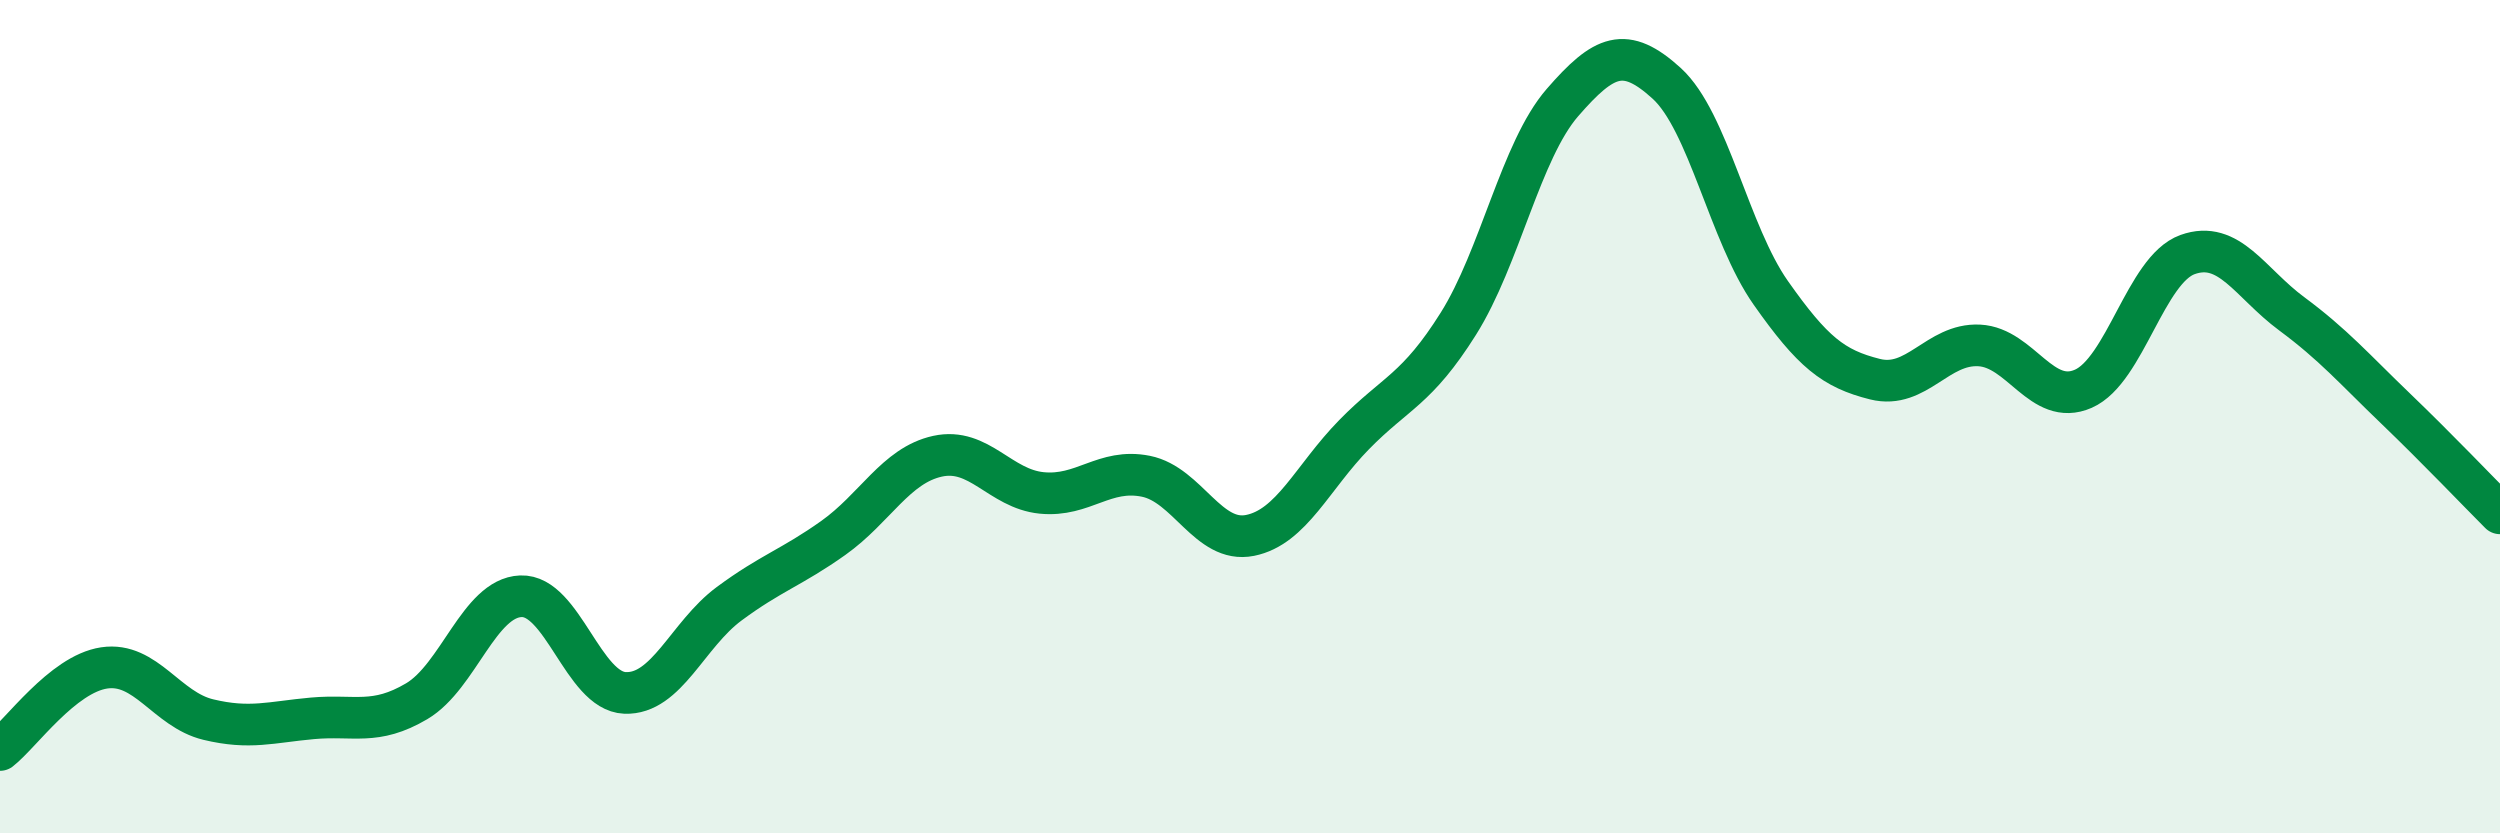
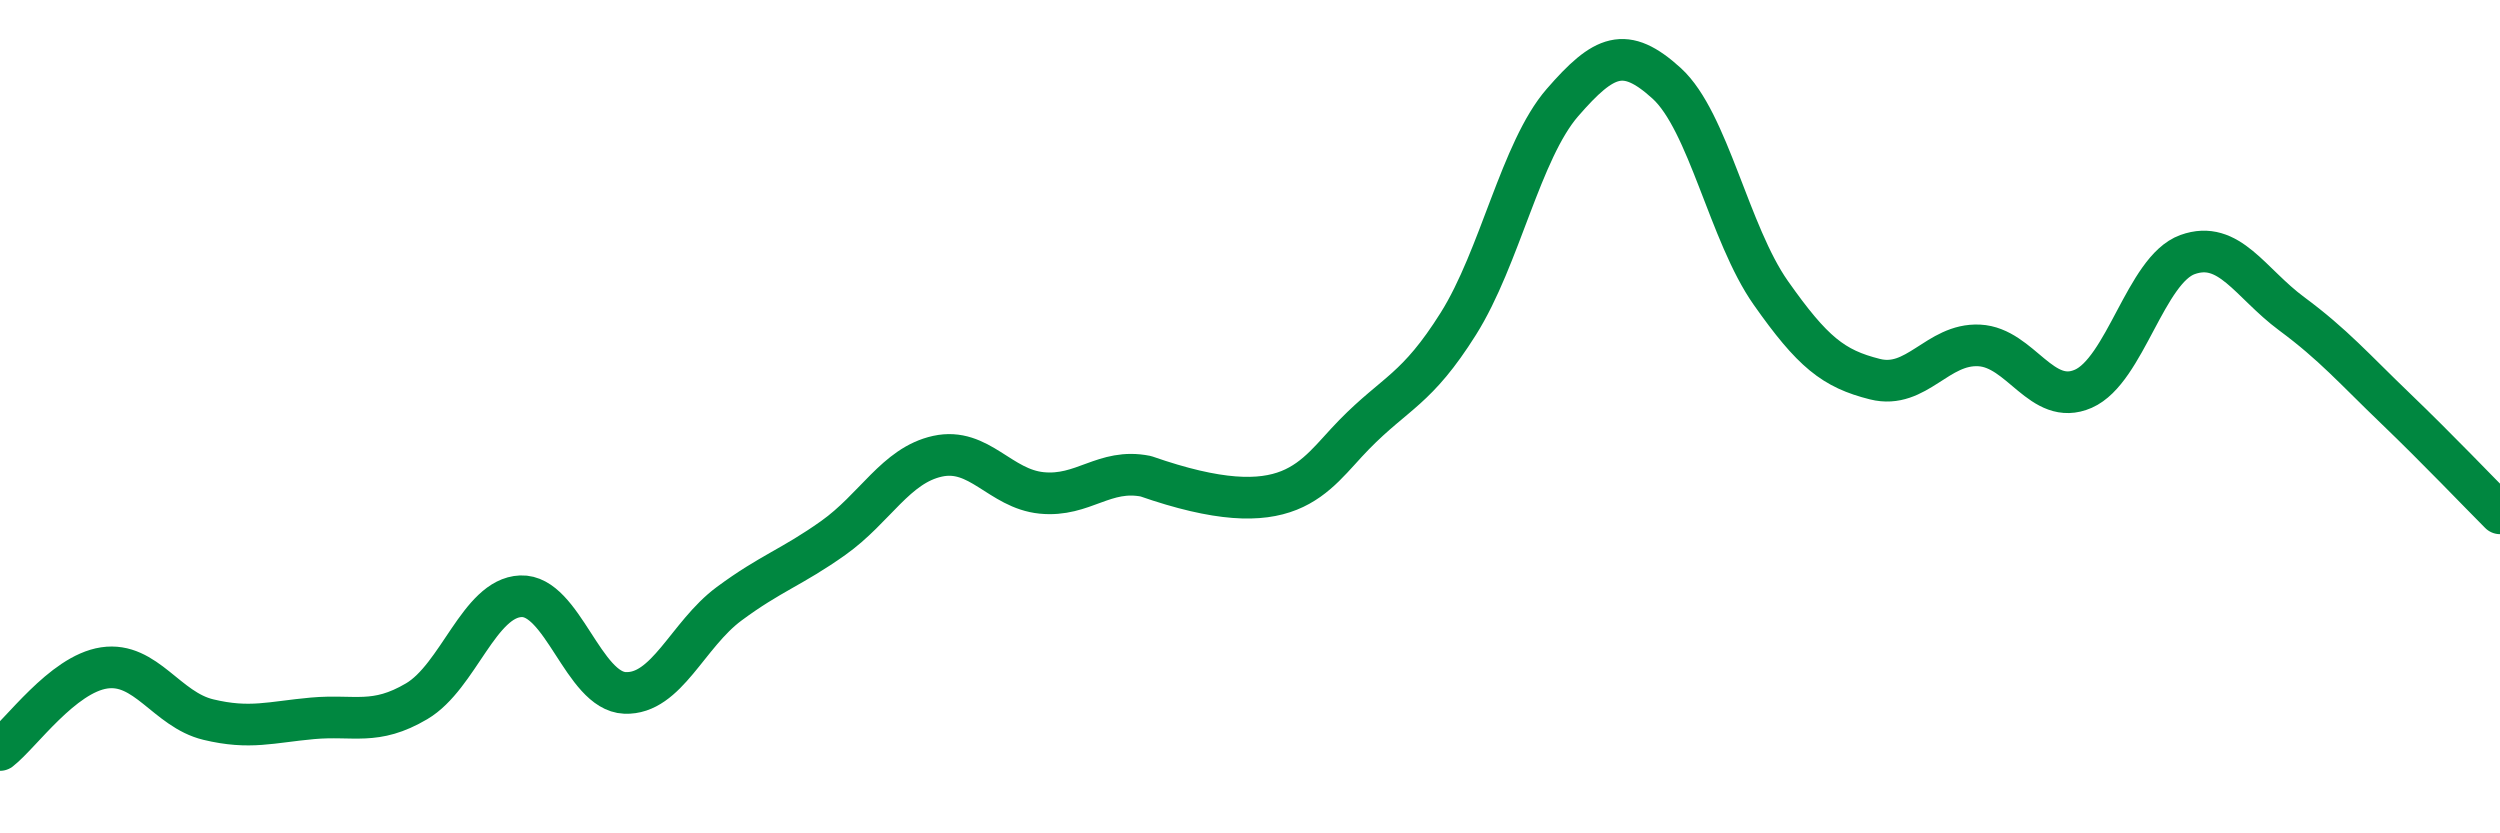
<svg xmlns="http://www.w3.org/2000/svg" width="60" height="20" viewBox="0 0 60 20">
-   <path d="M 0,18 C 0.5,17.61 1.5,16.18 2.5,16.03 C 3.5,15.88 4,17.03 5,17.27 C 6,17.51 6.5,17.33 7.5,17.24 C 8.5,17.15 9,17.42 10,16.83 C 11,16.24 11.5,14.35 12.5,14.31 C 13.5,14.27 14,16.59 15,16.63 C 16,16.67 16.5,15.23 17.5,14.49 C 18.5,13.75 19,13.62 20,12.91 C 21,12.2 21.5,11.17 22.5,10.95 C 23.5,10.73 24,11.73 25,11.83 C 26,11.93 26.5,11.23 27.5,11.43 C 28.5,11.63 29,13.05 30,12.85 C 31,12.65 31.5,11.45 32.5,10.43 C 33.5,9.41 34,9.36 35,7.77 C 36,6.18 36.5,3.61 37.5,2.46 C 38.5,1.31 39,1.09 40,2 C 41,2.91 41.5,5.61 42.5,7.03 C 43.5,8.45 44,8.85 45,9.1 C 46,9.35 46.5,8.24 47.5,8.29 C 48.5,8.34 49,9.77 50,9.33 C 51,8.89 51.5,6.47 52.5,6.11 C 53.5,5.75 54,6.79 55,7.53 C 56,8.27 56.5,8.85 57.5,9.81 C 58.5,10.77 59.5,11.82 60,12.32L60 20L0 20Z" fill="#008740" opacity="0.1" stroke-linecap="round" stroke-linejoin="round" />
-   <path d="M 0,18 C 0.5,17.61 1.5,16.18 2.5,16.03 C 3.5,15.88 4,17.03 5,17.27 C 6,17.51 6.5,17.33 7.5,17.24 C 8.5,17.15 9,17.42 10,16.83 C 11,16.24 11.5,14.35 12.5,14.31 C 13.5,14.27 14,16.59 15,16.63 C 16,16.67 16.5,15.23 17.5,14.49 C 18.5,13.75 19,13.62 20,12.91 C 21,12.2 21.5,11.17 22.5,10.95 C 23.5,10.73 24,11.73 25,11.83 C 26,11.93 26.5,11.23 27.5,11.43 C 28.5,11.63 29,13.05 30,12.85 C 31,12.65 31.5,11.45 32.5,10.43 C 33.5,9.41 34,9.36 35,7.77 C 36,6.18 36.5,3.61 37.5,2.46 C 38.5,1.31 39,1.09 40,2 C 41,2.91 41.5,5.61 42.5,7.03 C 43.5,8.45 44,8.85 45,9.1 C 46,9.35 46.5,8.24 47.5,8.29 C 48.5,8.34 49,9.77 50,9.33 C 51,8.89 51.5,6.47 52.5,6.11 C 53.5,5.75 54,6.79 55,7.53 C 56,8.27 56.5,8.85 57.5,9.81 C 58.5,10.77 59.5,11.82 60,12.32" stroke="#008740" stroke-width="1" fill="none" stroke-linecap="round" stroke-linejoin="round" />
+   <path d="M 0,18 C 0.5,17.61 1.5,16.18 2.5,16.03 C 3.5,15.88 4,17.03 5,17.27 C 6,17.51 6.5,17.33 7.5,17.24 C 8.5,17.15 9,17.42 10,16.83 C 11,16.24 11.5,14.35 12.5,14.31 C 13.5,14.27 14,16.59 15,16.63 C 16,16.67 16.5,15.23 17.5,14.49 C 18.5,13.75 19,13.62 20,12.91 C 21,12.2 21.5,11.17 22.5,10.95 C 23.5,10.73 24,11.73 25,11.83 C 26,11.93 26.5,11.23 27.5,11.43 C 31,12.65 31.5,11.45 32.5,10.43 C 33.5,9.41 34,9.36 35,7.77 C 36,6.18 36.5,3.61 37.5,2.46 C 38.5,1.31 39,1.09 40,2 C 41,2.91 41.5,5.61 42.5,7.03 C 43.5,8.45 44,8.85 45,9.1 C 46,9.35 46.5,8.24 47.5,8.29 C 48.5,8.34 49,9.77 50,9.33 C 51,8.89 51.5,6.47 52.5,6.11 C 53.5,5.75 54,6.79 55,7.53 C 56,8.27 56.5,8.85 57.5,9.81 C 58.5,10.77 59.5,11.82 60,12.32" stroke="#008740" stroke-width="1" fill="none" stroke-linecap="round" stroke-linejoin="round" />
</svg>